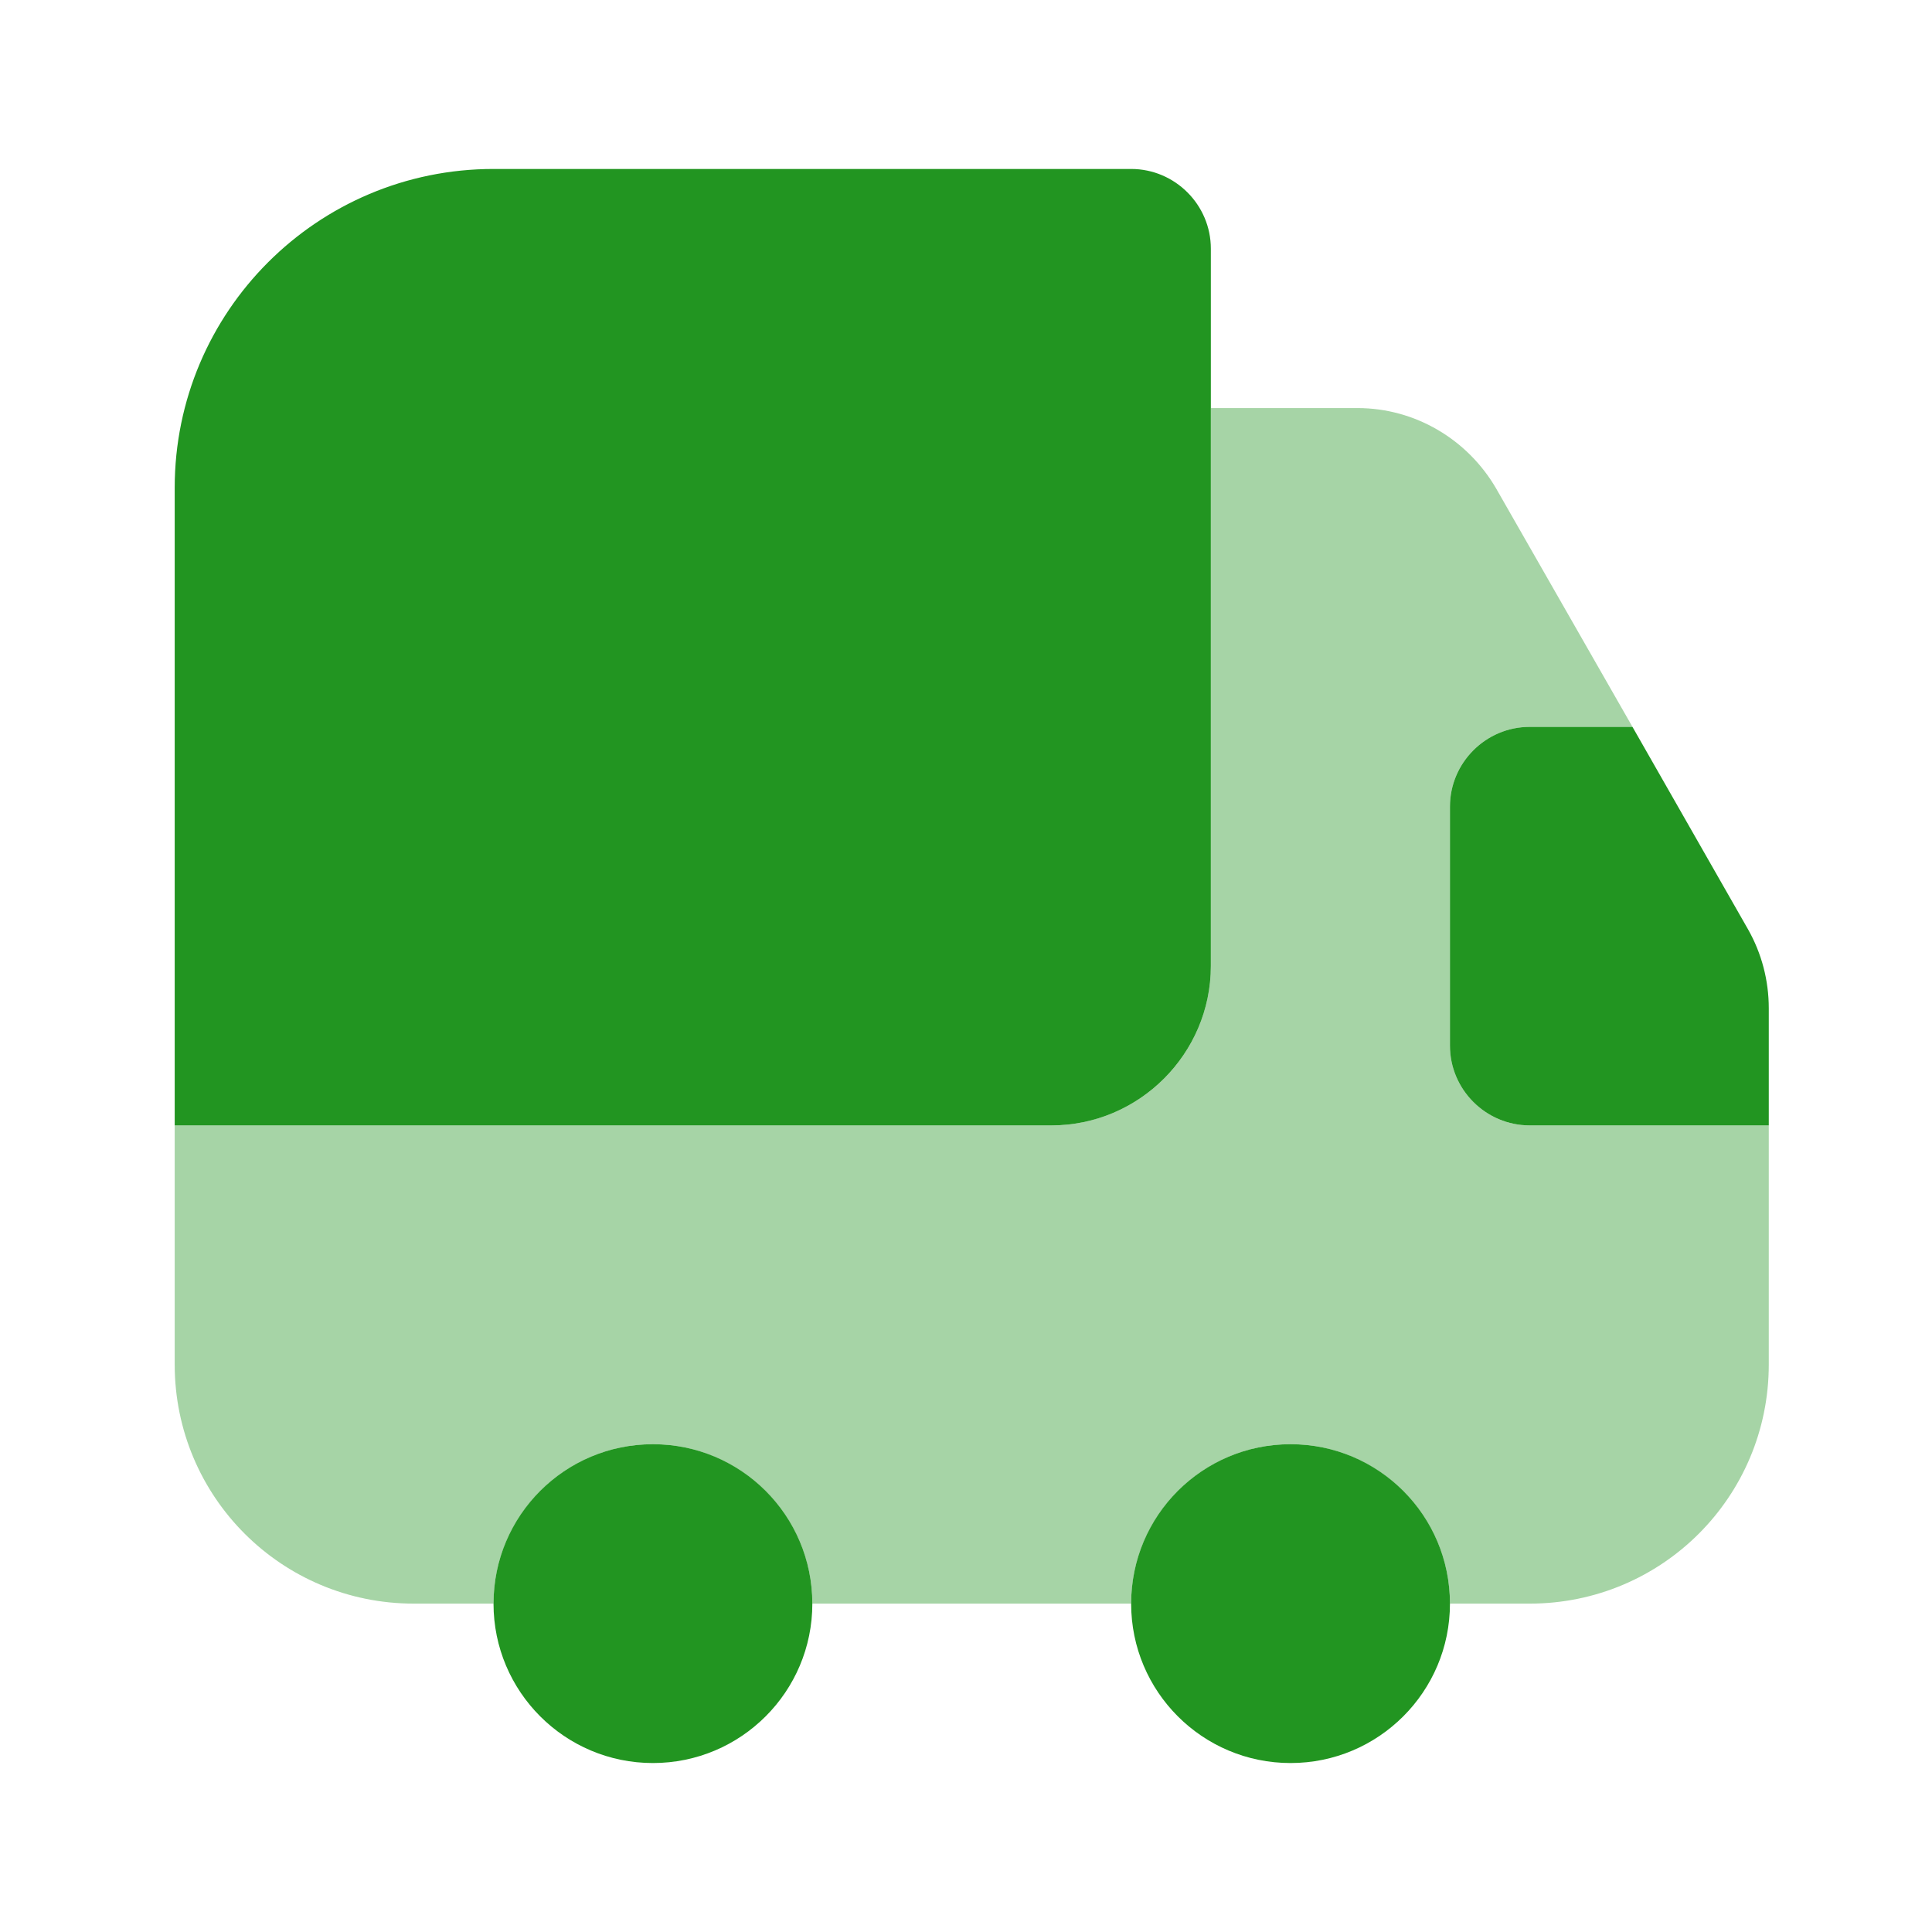
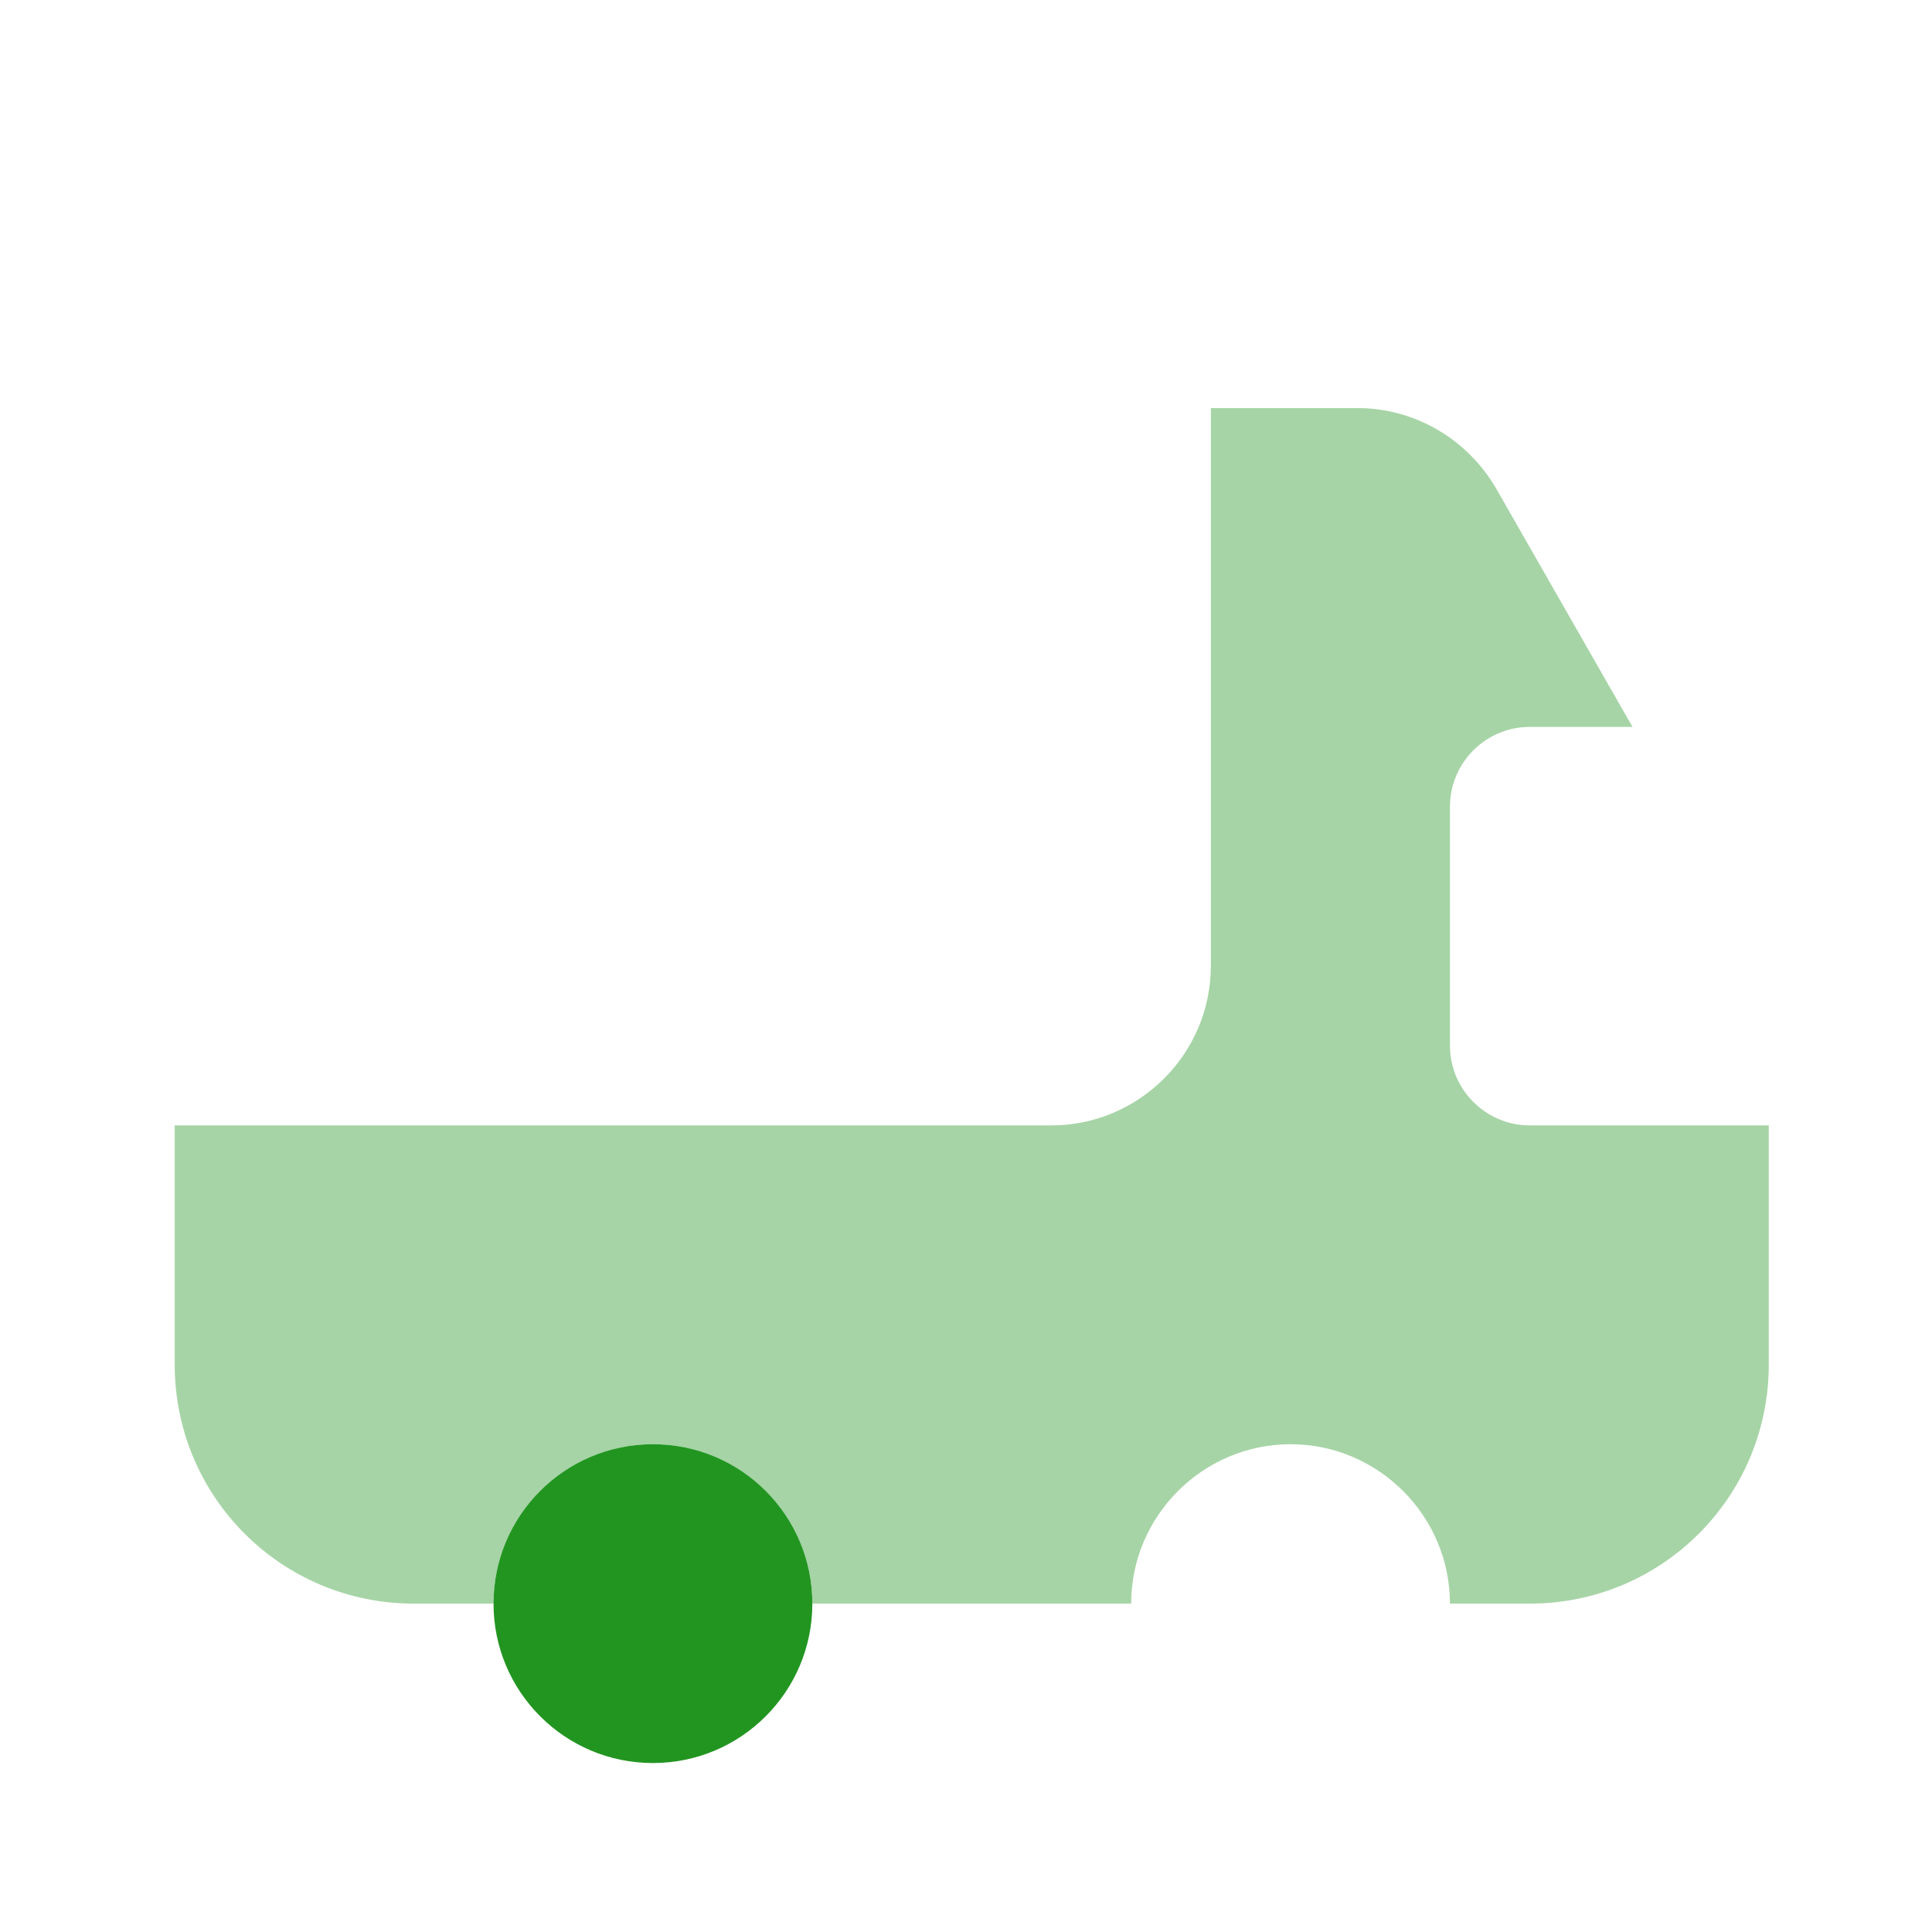
<svg xmlns="http://www.w3.org/2000/svg" width="101" height="101" viewBox="0 0 101 101" fill="none">
-   <path d="M63.3 13V50.5C63.3 55.083 59.55 58.833 54.967 58.833H9.133V25.5C9.133 16.292 16.592 8.833 25.8 8.833H59.133C61.425 8.833 63.3 10.708 63.3 13Z" fill="#229521" />
  <path opacity="0.4" d="M92.467 58.833V71.333C92.467 78.25 86.883 83.833 79.967 83.833H75.8C75.8 79.25 72.05 75.5 67.467 75.5C62.883 75.5 59.133 79.25 59.133 83.833H42.467C42.467 79.25 38.717 75.5 34.133 75.5C29.55 75.5 25.8 79.25 25.8 83.833H21.633C14.717 83.833 9.133 78.25 9.133 71.333V58.833H54.967C59.55 58.833 63.3 55.083 63.3 50.5V21.333H70.967C73.967 21.333 76.717 22.958 78.217 25.542L85.342 38H79.967C77.675 38 75.8 39.875 75.8 42.167V54.667C75.8 56.958 77.675 58.833 79.967 58.833H92.467Z" fill="#229521" />
  <path d="M34.133 92.167C38.736 92.167 42.467 88.436 42.467 83.833C42.467 79.231 38.736 75.5 34.133 75.5C29.531 75.5 25.8 79.231 25.8 83.833C25.8 88.436 29.531 92.167 34.133 92.167Z" fill="#229521" />
-   <path d="M67.467 92.167C72.069 92.167 75.8 88.436 75.8 83.833C75.8 79.231 72.069 75.5 67.467 75.5C62.864 75.5 59.133 79.231 59.133 83.833C59.133 88.436 62.864 92.167 67.467 92.167Z" fill="#229521" />
-   <path d="M92.467 52.709V58.833H79.967C77.675 58.833 75.8 56.958 75.8 54.667V42.167C75.8 39.875 77.675 38 79.967 38H85.342L91.383 48.583C92.092 49.833 92.467 51.25 92.467 52.709Z" fill="#229521" />
</svg>